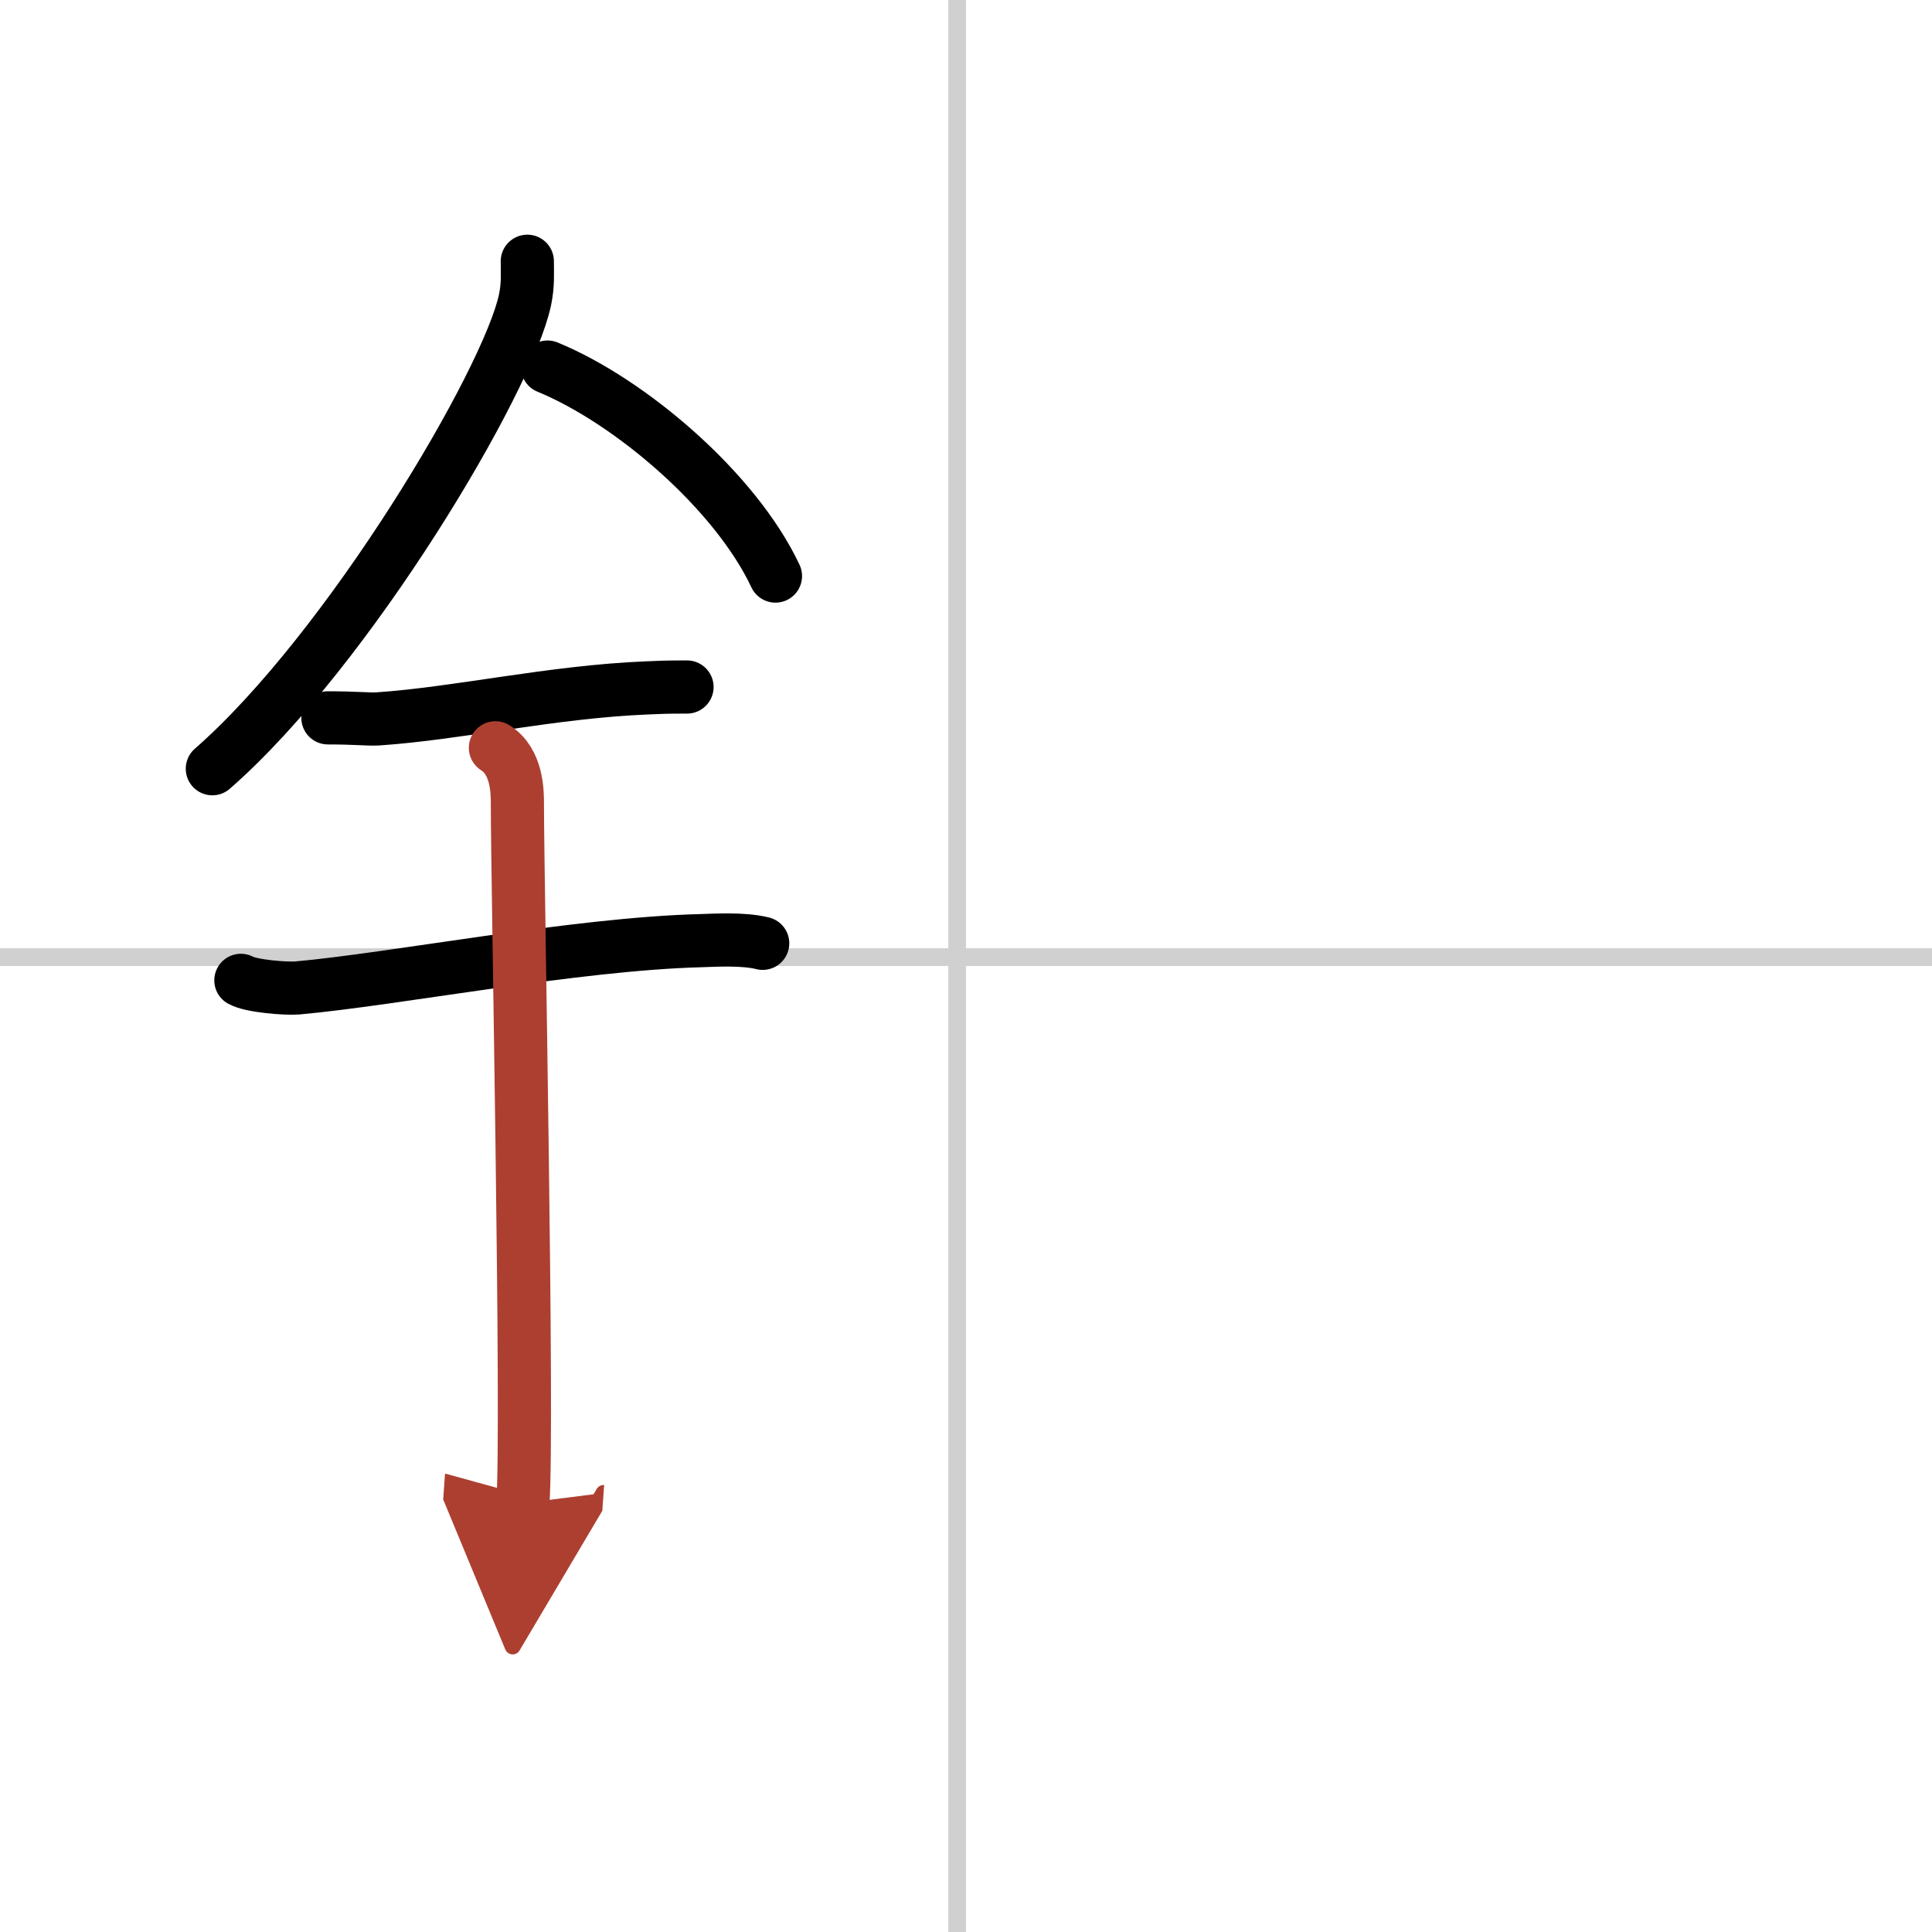
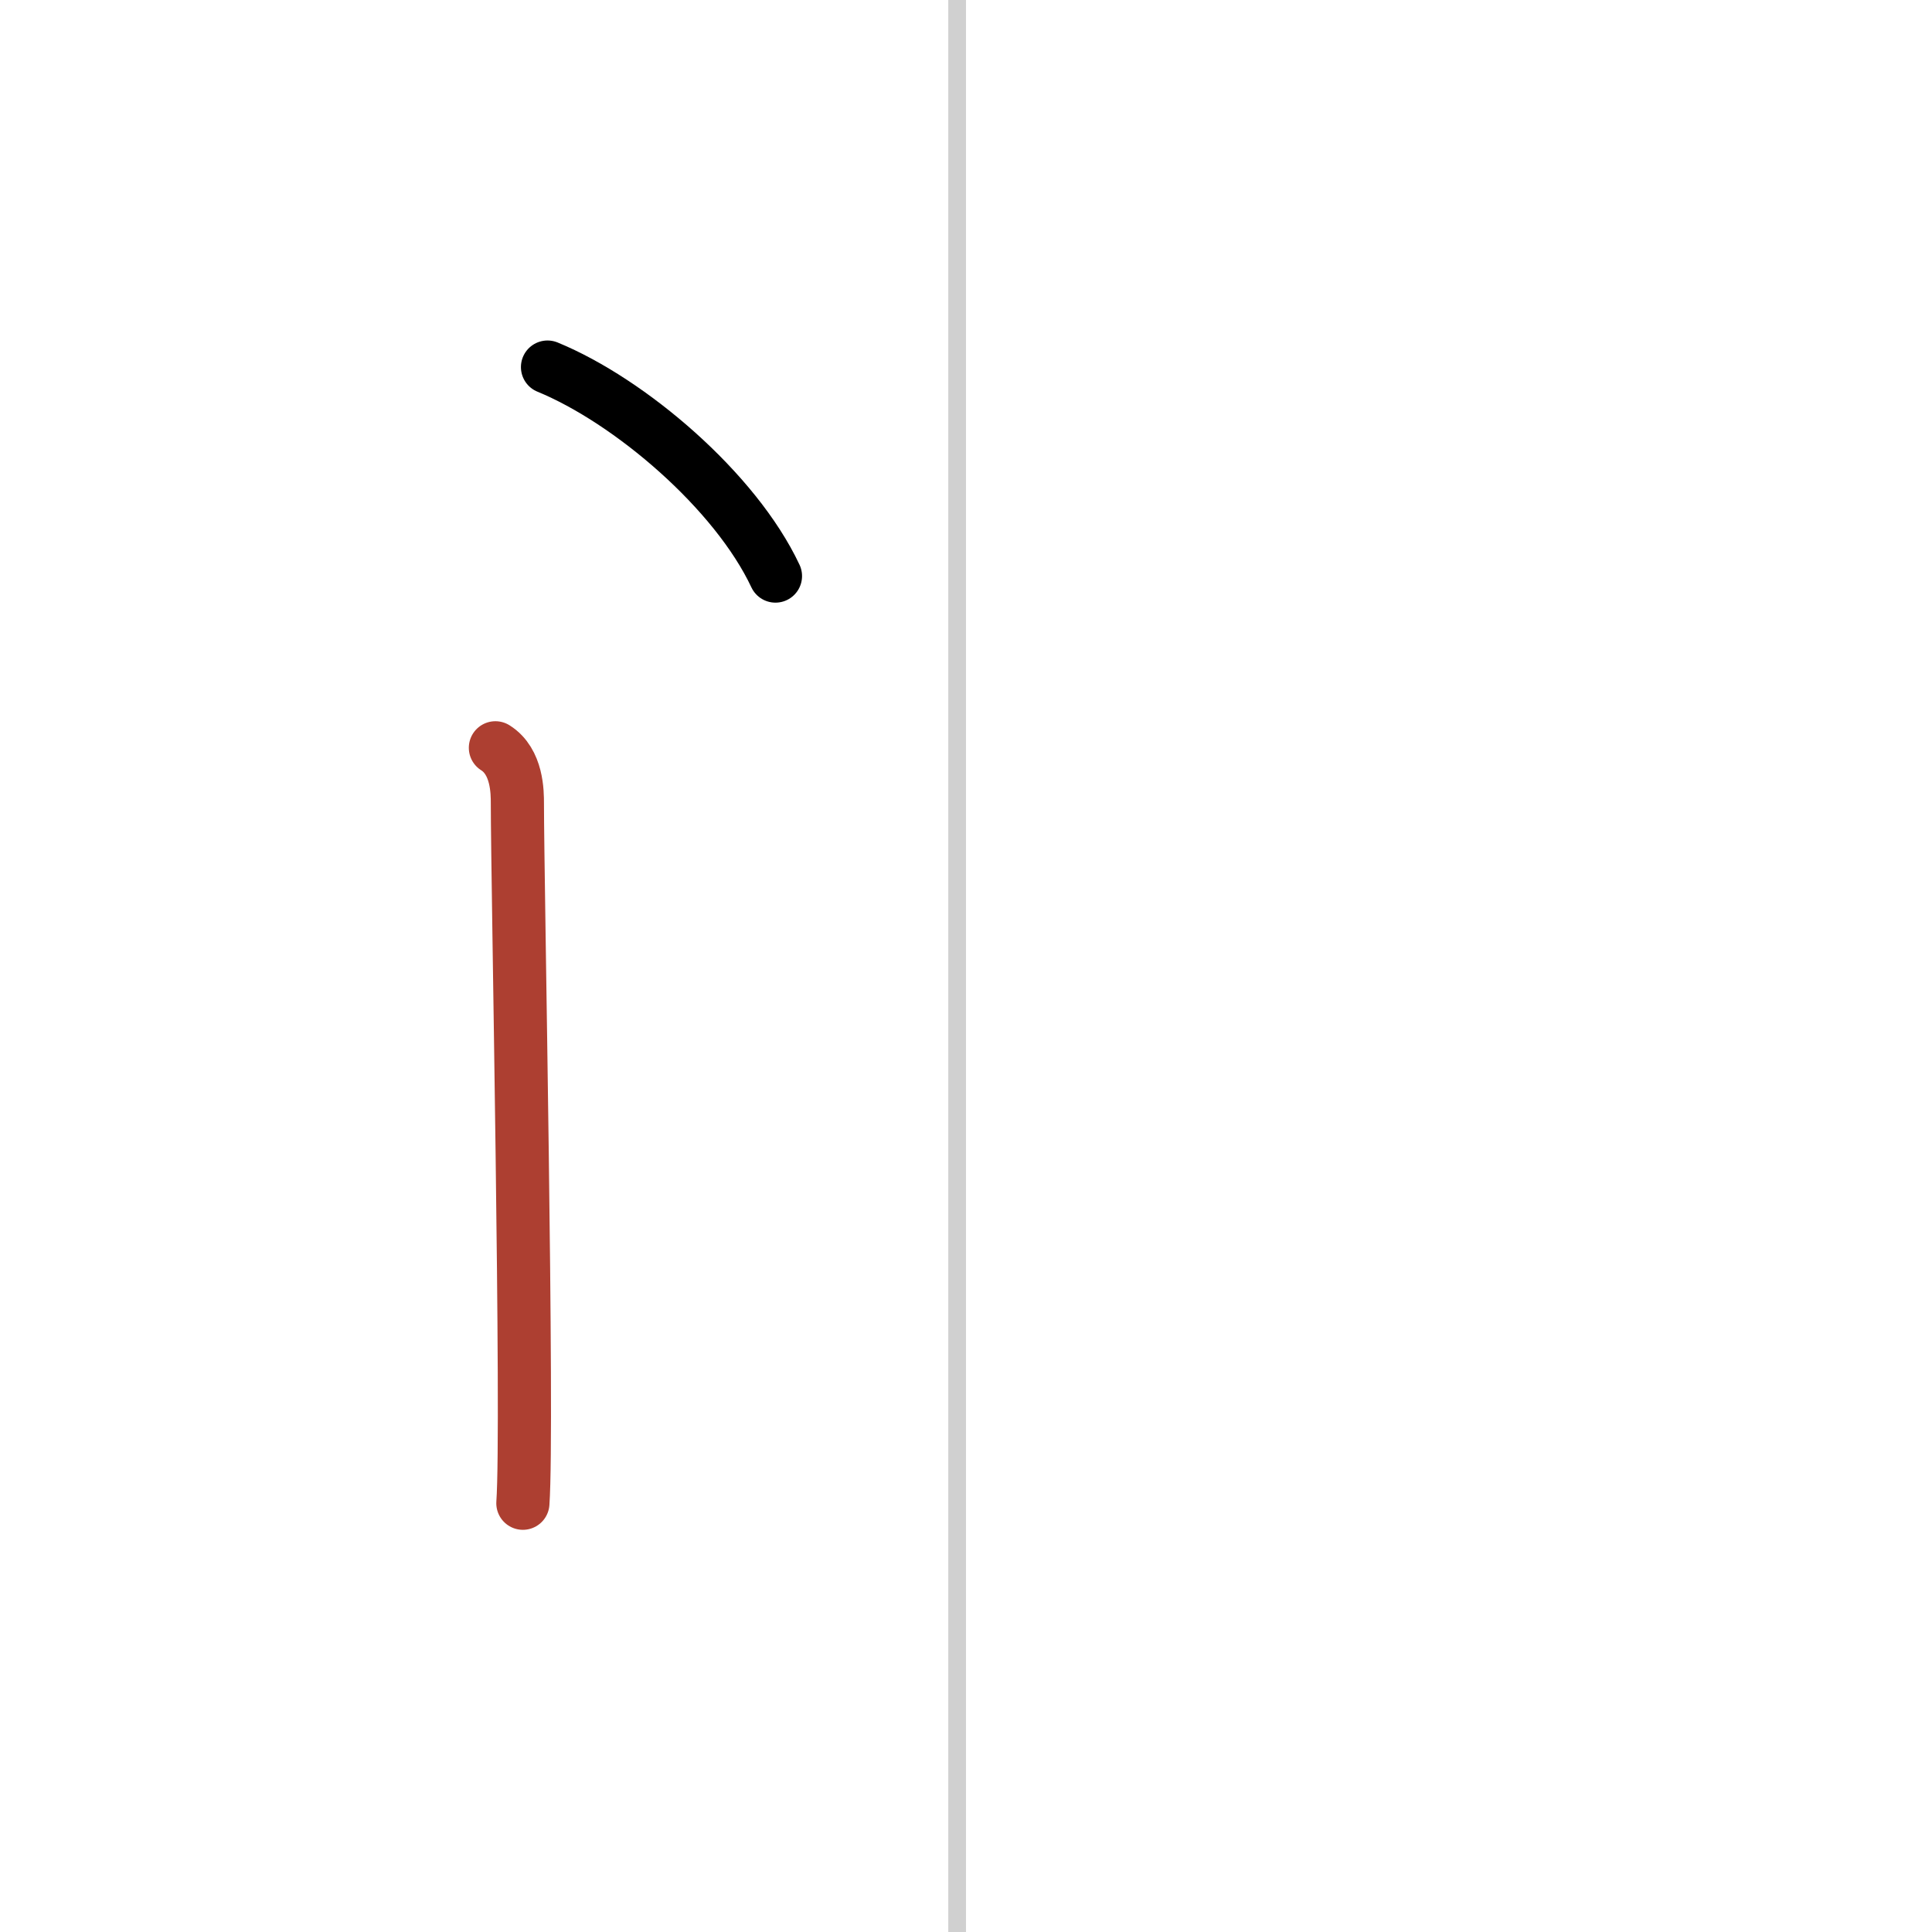
<svg xmlns="http://www.w3.org/2000/svg" width="400" height="400" viewBox="0 0 109 109">
  <defs>
    <marker id="a" markerWidth="4" orient="auto" refX="1" refY="5" viewBox="0 0 10 10">
-       <polyline points="0 0 10 5 0 10 1 5" fill="#ad3f31" stroke="#ad3f31" />
-     </marker>
+       </marker>
  </defs>
  <g fill="none" stroke="#000" stroke-linecap="round" stroke-linejoin="round" stroke-width="3">
    <rect width="100%" height="100%" fill="#fff" stroke="#fff" />
    <line x1="54" x2="54" y2="109" stroke="#d0d0d0" stroke-width="1" />
-     <line x2="109" y1="54" y2="54" stroke="#d0d0d0" stroke-width="1" />
-     <path d="m29.75 14.74c0 0.73 0.05 1.31-0.13 2.18-0.95 4.55-9.94 19.72-17.64 26.45" />
    <path d="m30.89 20.71c4.65 1.91 10.6 6.98 12.86 11.79" />
-     <path d="m18.5 40.5c1.58 0 2.29 0.09 2.81 0.06 4.56-0.31 9.82-1.53 15.19-1.75 0.78-0.03 0.94-0.05 2.26-0.05" />
-     <path d="m13.59 55.31c0.59 0.33 2.56 0.48 3.17 0.43 5.49-0.49 15.74-2.49 22.78-2.67 0.75-0.02 2.38-0.13 3.49 0.15" />
    <path d="m27.95 42.19c1.24 0.78 1.24 2.52 1.24 3.14 0 4.35 0.62 35.13 0.31 39.48" marker-end="url(#a)" stroke="#ad3f31" />
  </g>
</svg>